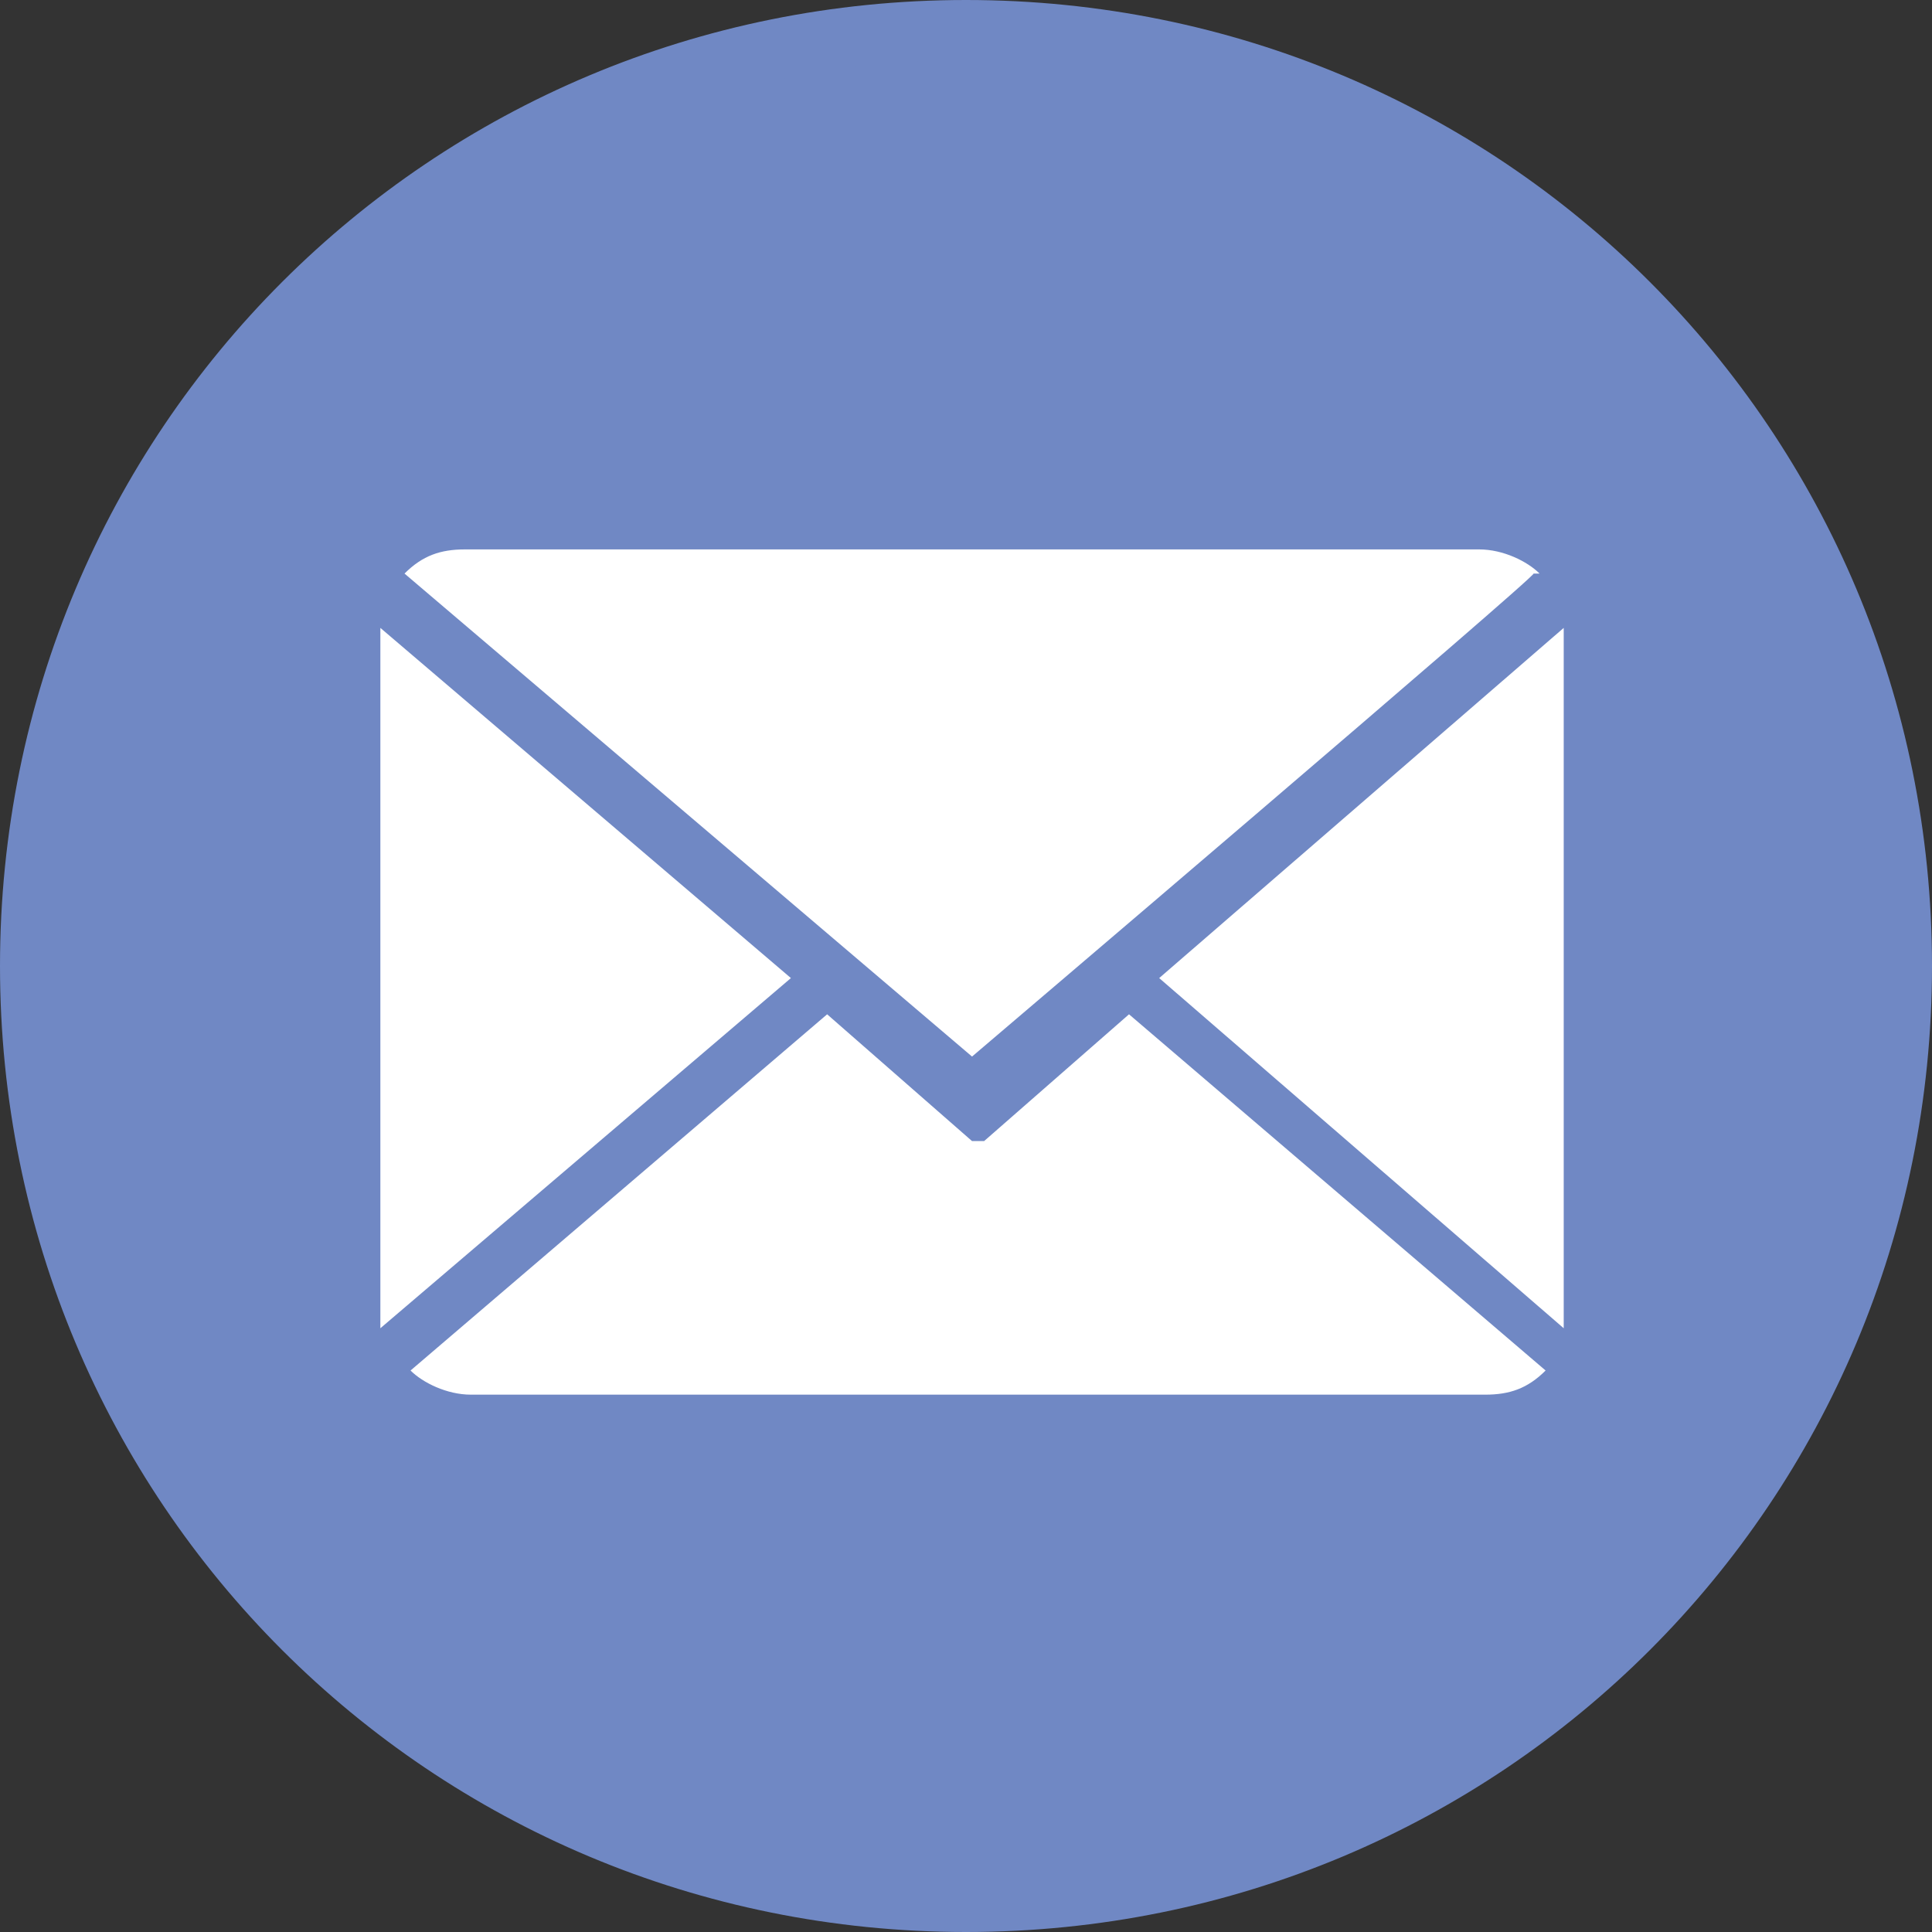
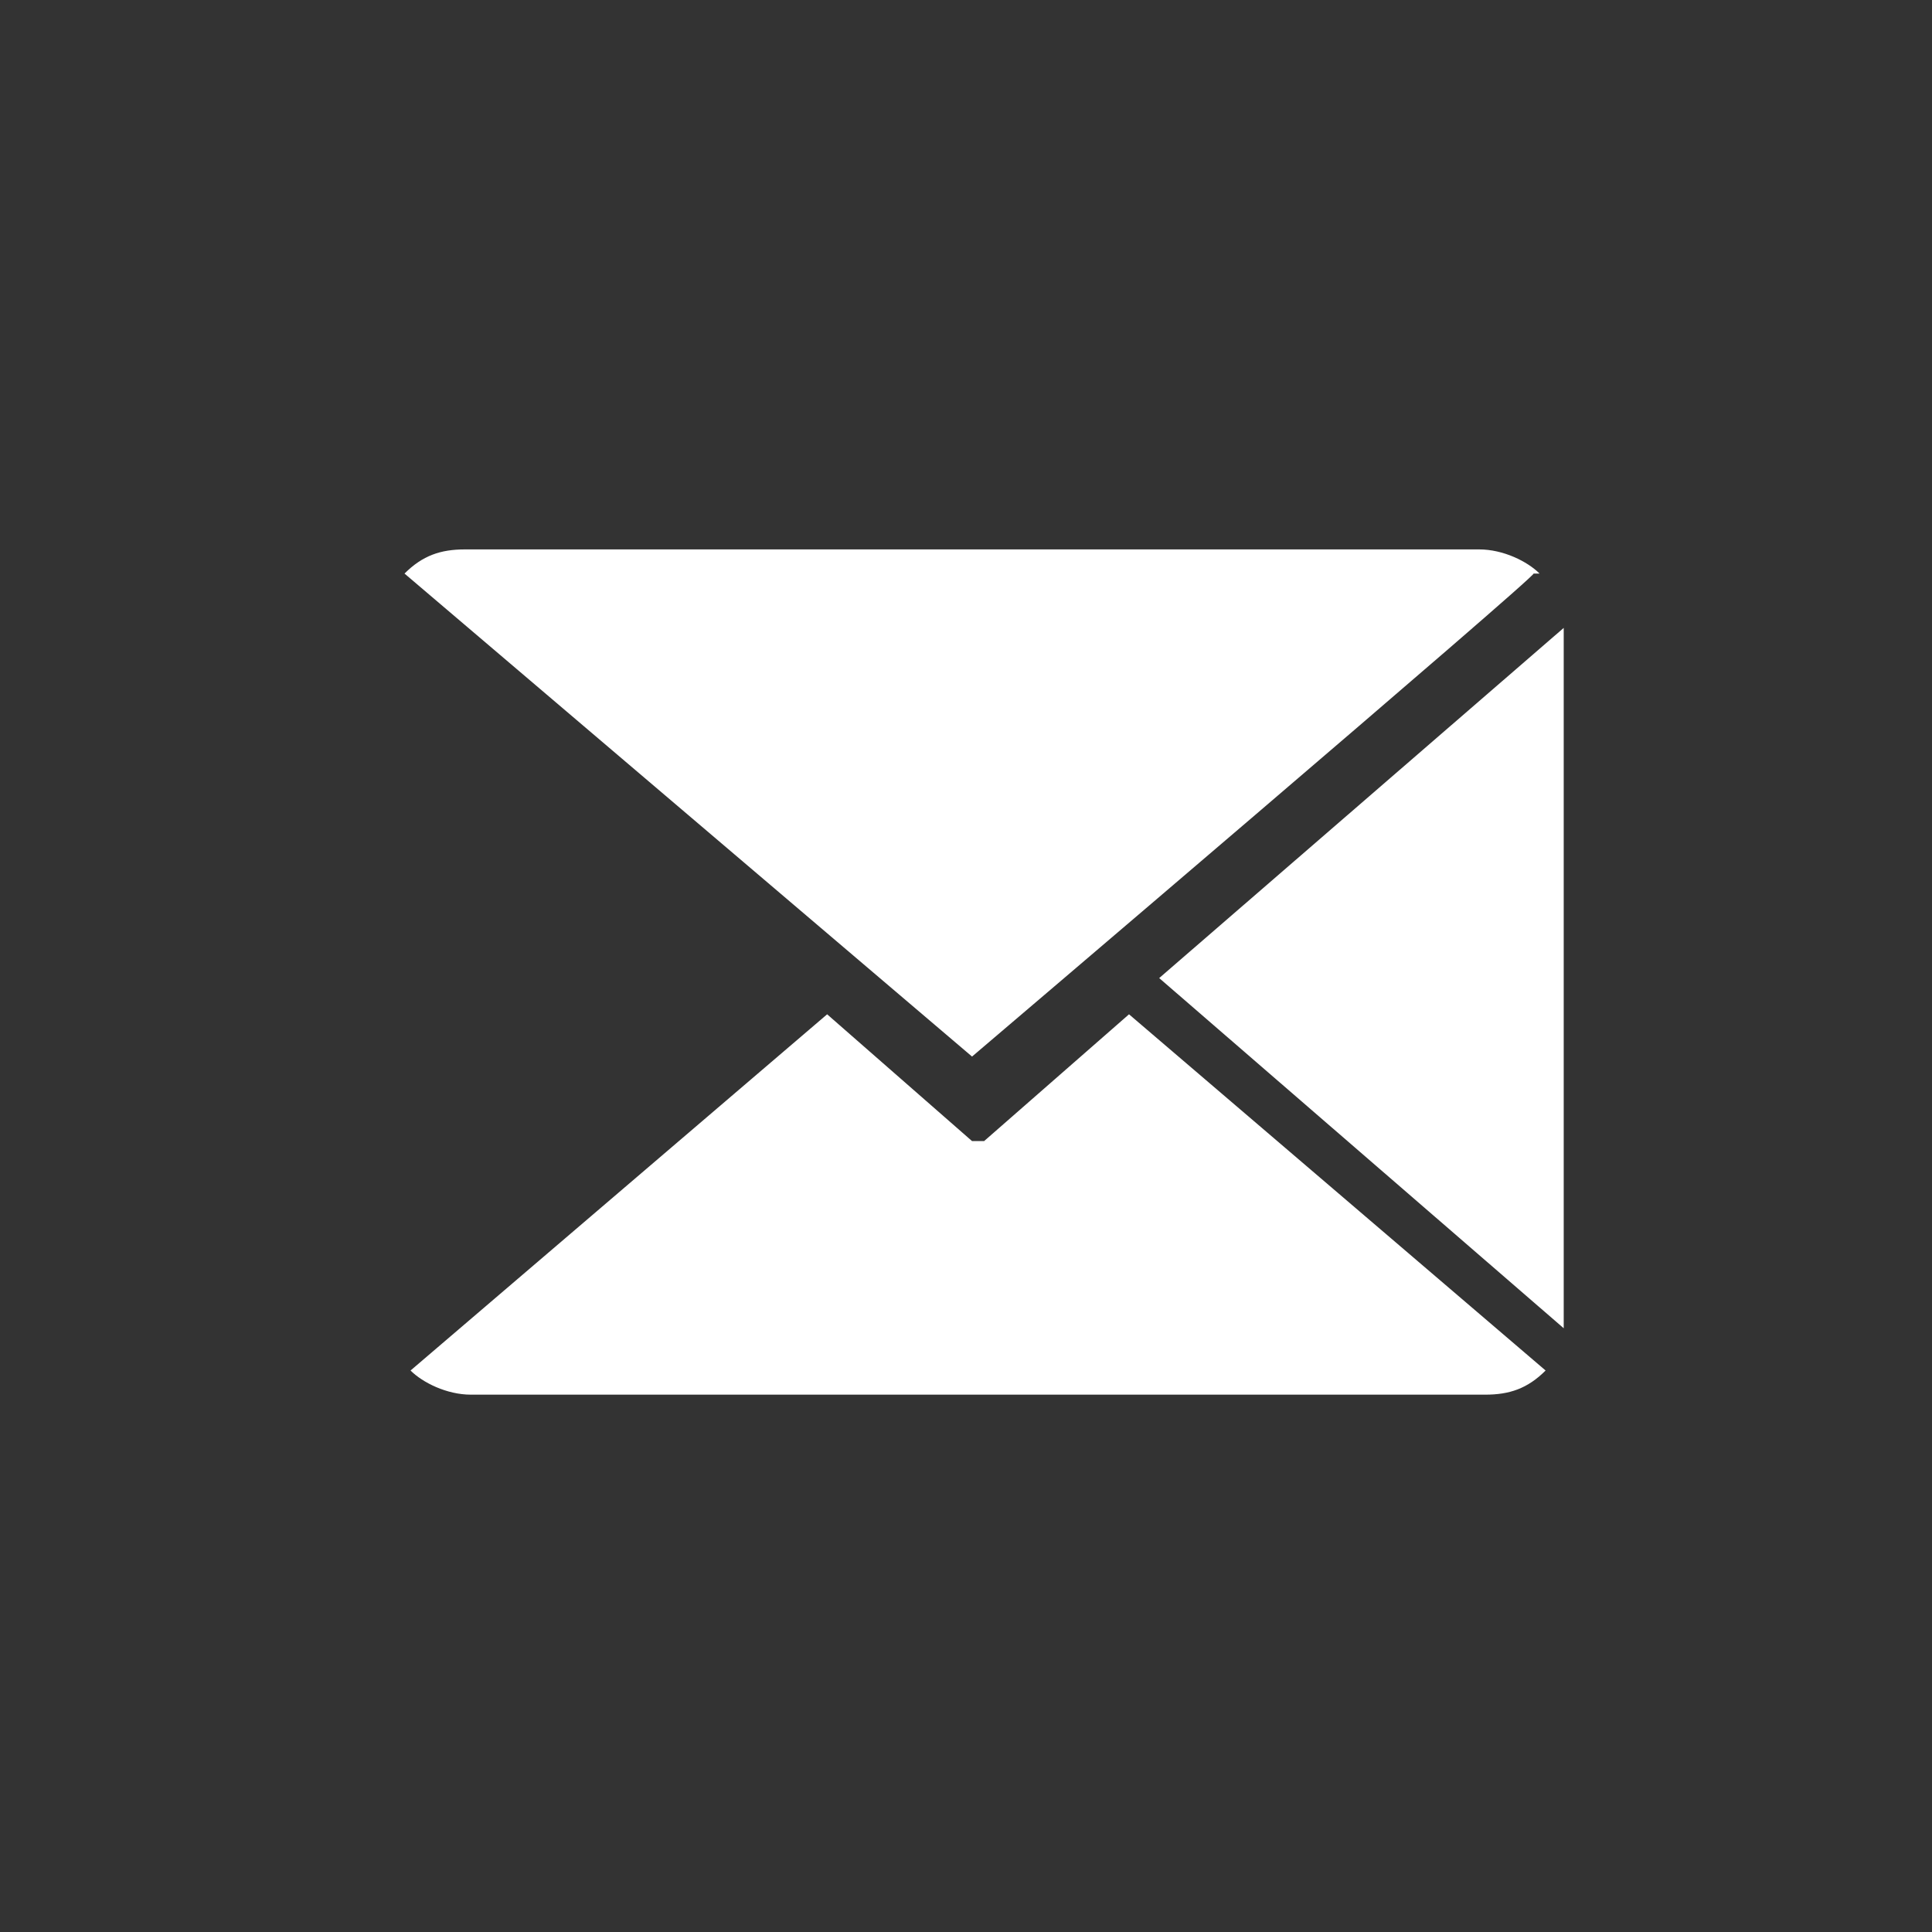
<svg xmlns="http://www.w3.org/2000/svg" id="a" version="1.1" viewBox="0 0 32 32">
  <rect x="0" y="0" width="32" height="32" fill="#333333" stroke="none" />
  <defs>
    <style>
      .st0 {
        fill: #7088c4;
        stroke: #7088c4;
      }

      .st1 {
        fill: #fff;
      }
    </style>
  </defs>
-   <path class="st0" d="M31.5,16c0,8.6-6.9,15.5-15.5,15.5S.5,24.6.5,16,7.4.5,16,.5s15.5,6.9,15.5,15.5Z" />
  <g>
    <path class="st1" d="M16.1,18.9l-2.4-2.1-6.9,5.9c.2.2.6.4,1,.4h16.8c.4,0,.7-.1,1-.4l-6.9-5.9s-2.4,2.1-2.4,2.1Z" />
    <path class="st1" d="M25.5,9.5c-.2-.2-.6-.4-1-.4H7.7c-.4,0-.7.1-1,.4l9.4,8s9.4-8,9.3-8Z" />
-     <polygon class="st1" points="6.3 10.4 6.3 22 13.1 16.2 6.3 10.4" />
    <polygon class="st1" points="19.2 16.2 25.9 22 25.9 10.4 19.2 16.2" />
  </g>
</svg>